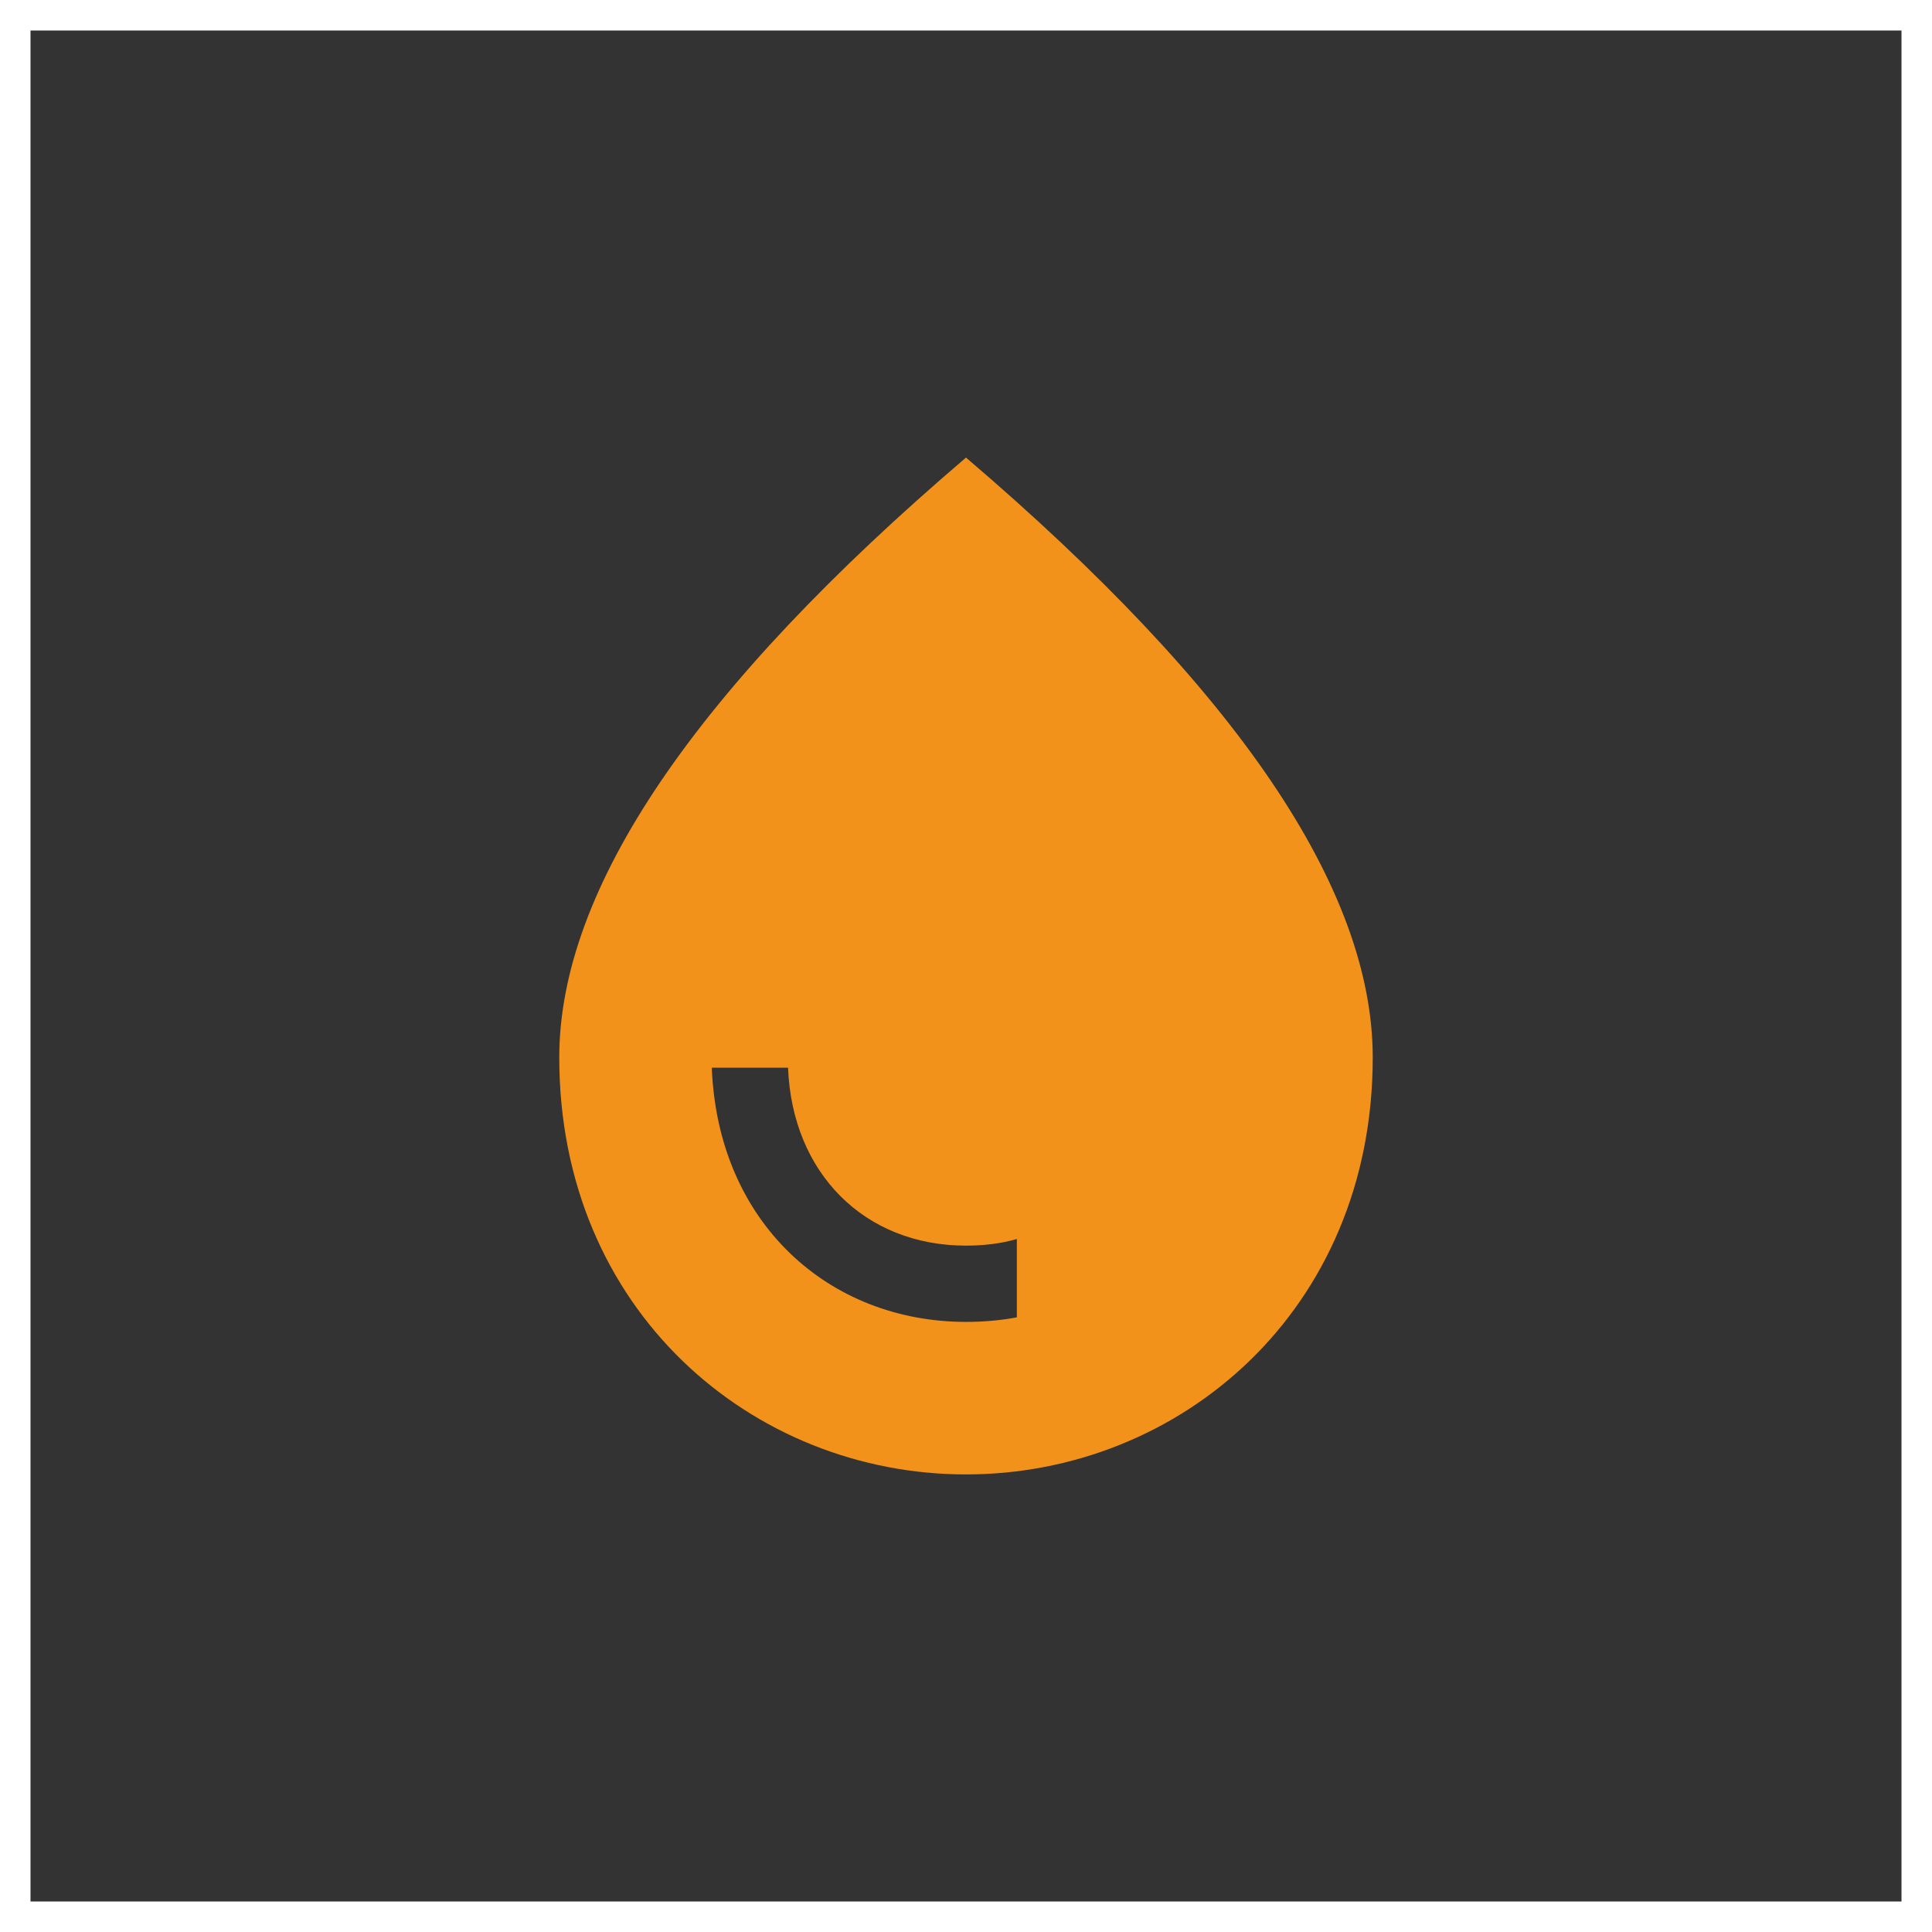
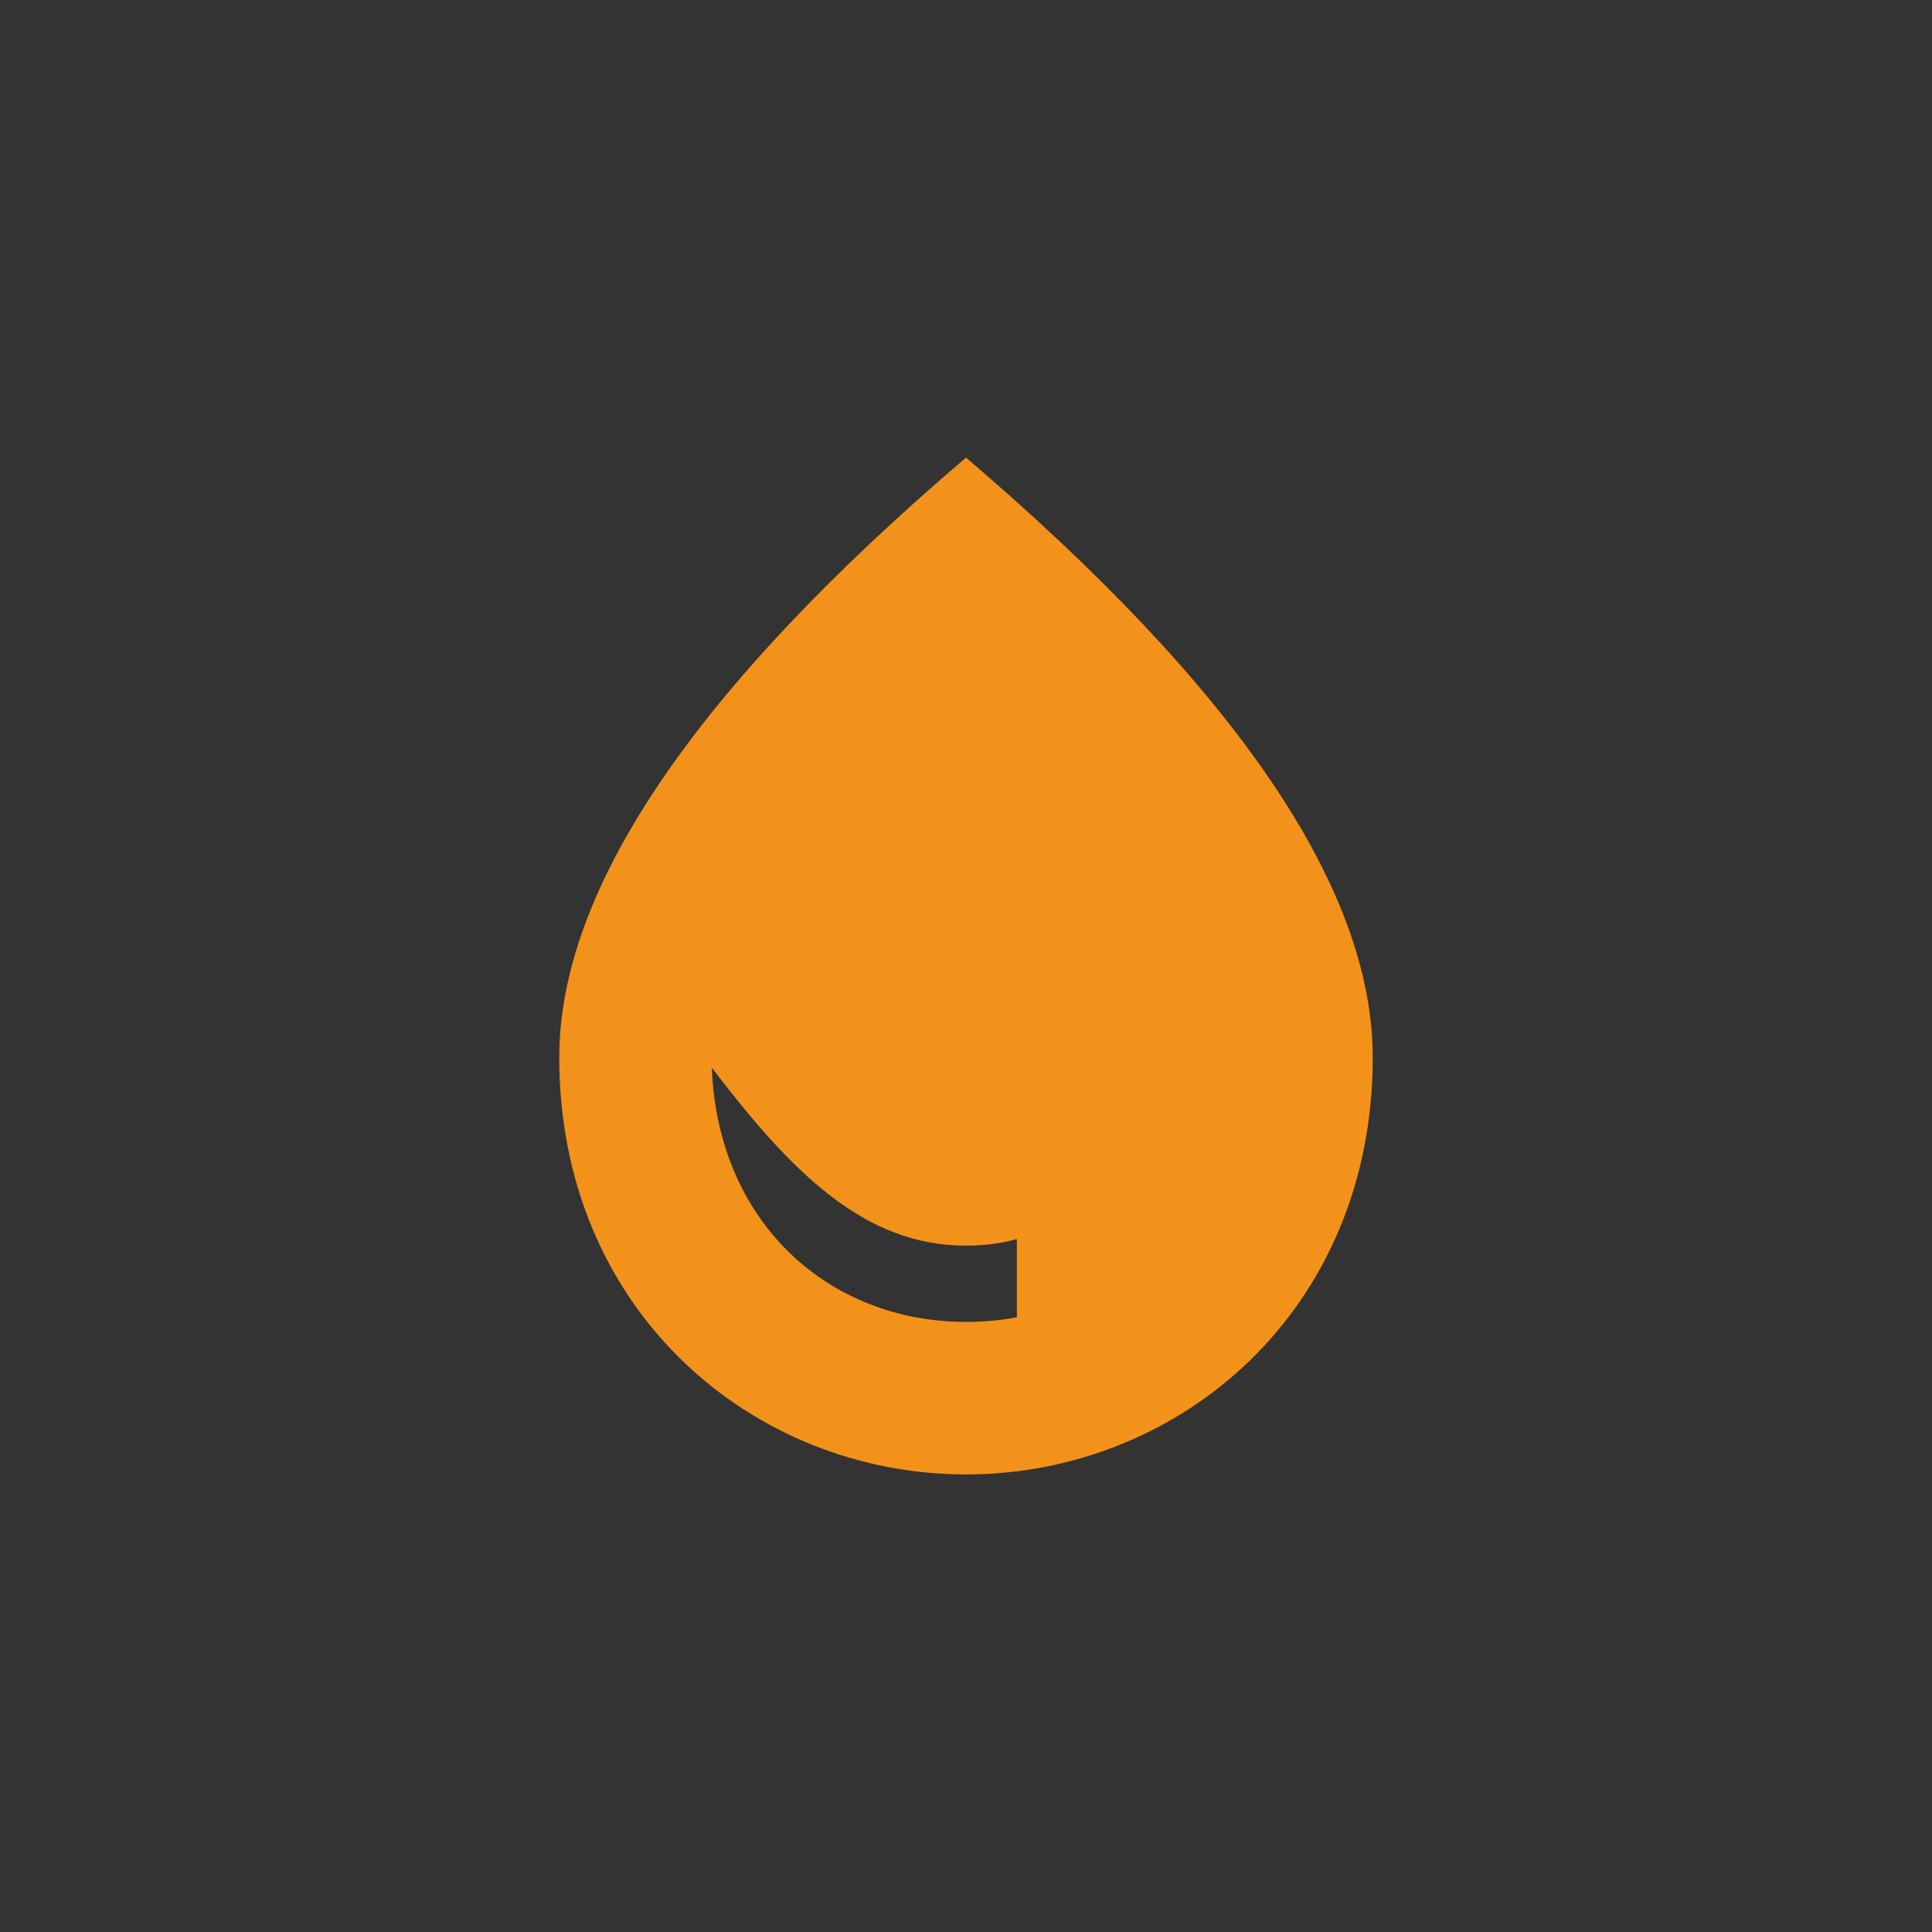
<svg xmlns="http://www.w3.org/2000/svg" width="190" height="190" viewBox="0 0 190 190" fill="none">
  <rect x="0" y="0" width="190" height="190" fill="#333333" stroke="none" />
-   <rect x="1.5" y="1.5" width="187" height="187" stroke="white" stroke-width="3" />
-   <path d="M95 45C68.35 67.75 55 87.4 55 104C55 128.9 74 145 95 145C116 145 135 128.9 135 104C135 87.4 121.65 67.75 95 45ZM100 129.55C98.4 129.85 96.75 130 95 130C81.55 130 70.6 120.3 70 105H77.5C77.9 115.35 85 122.5 95 122.5C96.75 122.5 98.45 122.3 100 121.85V129.55Z" fill="#F3921A" />
+   <path d="M95 45C68.35 67.75 55 87.4 55 104C55 128.9 74 145 95 145C116 145 135 128.9 135 104C135 87.4 121.65 67.75 95 45ZM100 129.55C98.4 129.85 96.75 130 95 130C81.55 130 70.6 120.3 70 105C77.9 115.35 85 122.5 95 122.5C96.75 122.5 98.45 122.3 100 121.85V129.55Z" fill="#F3921A" />
</svg>